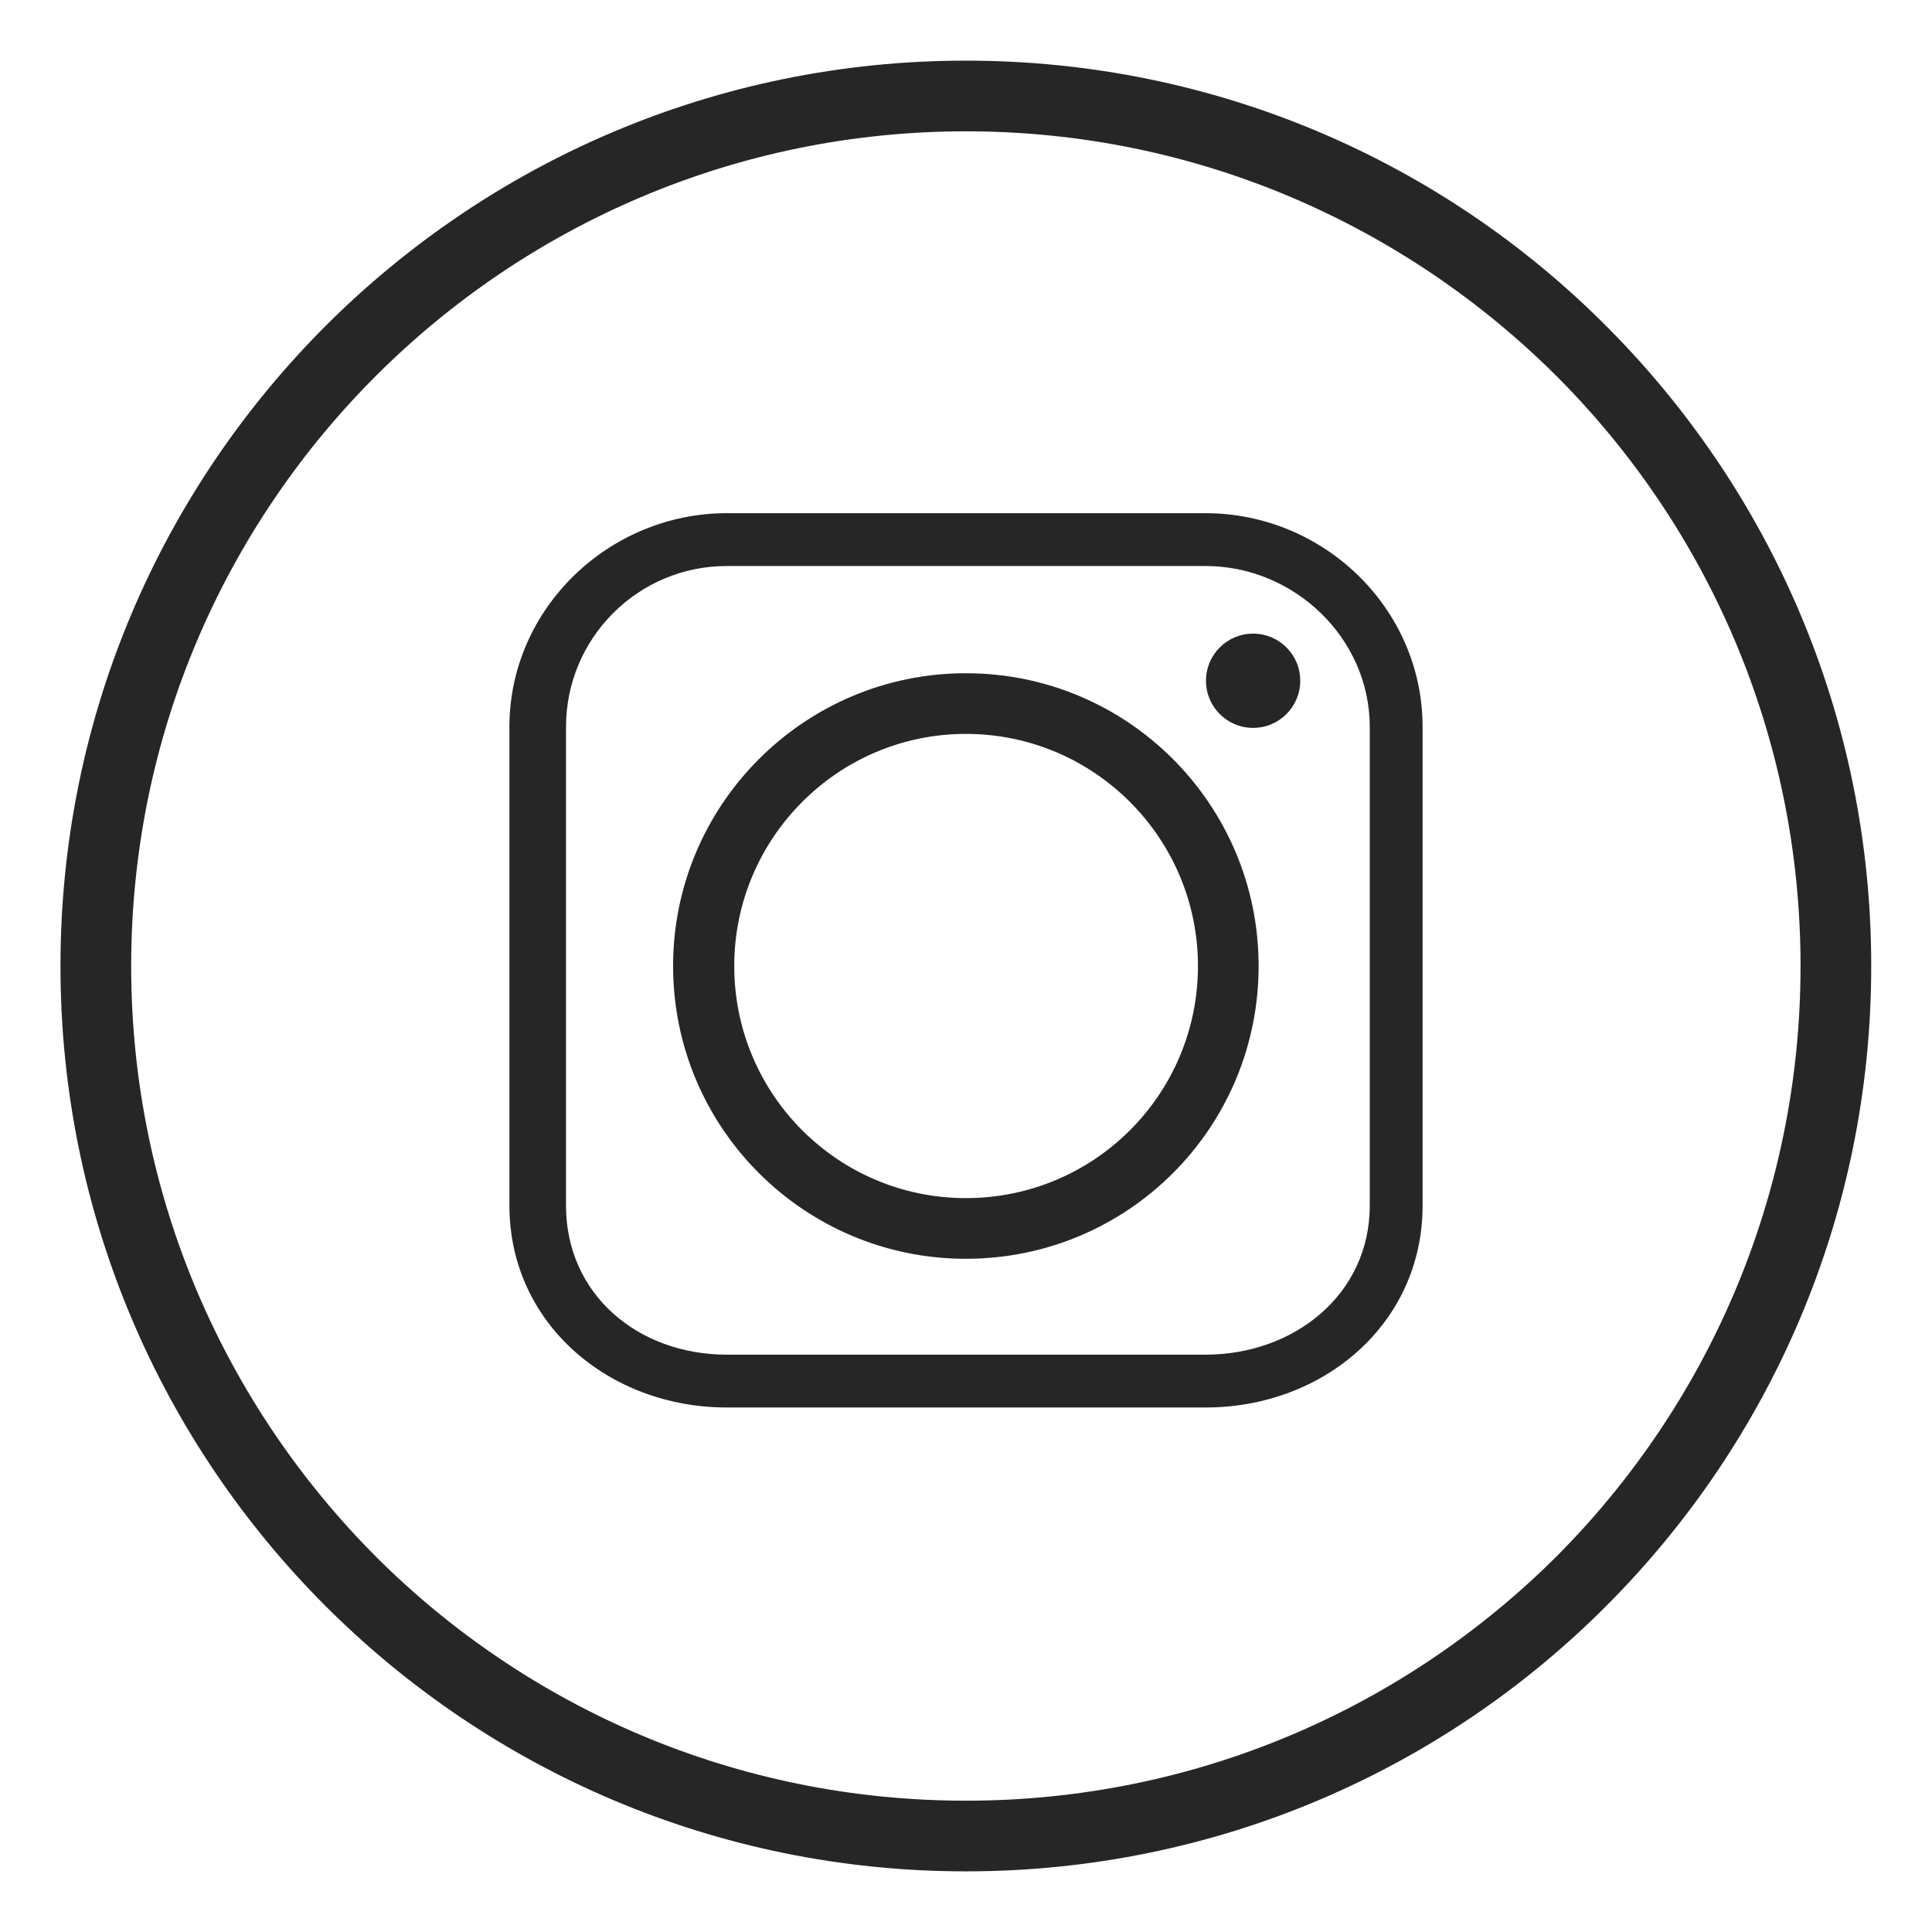
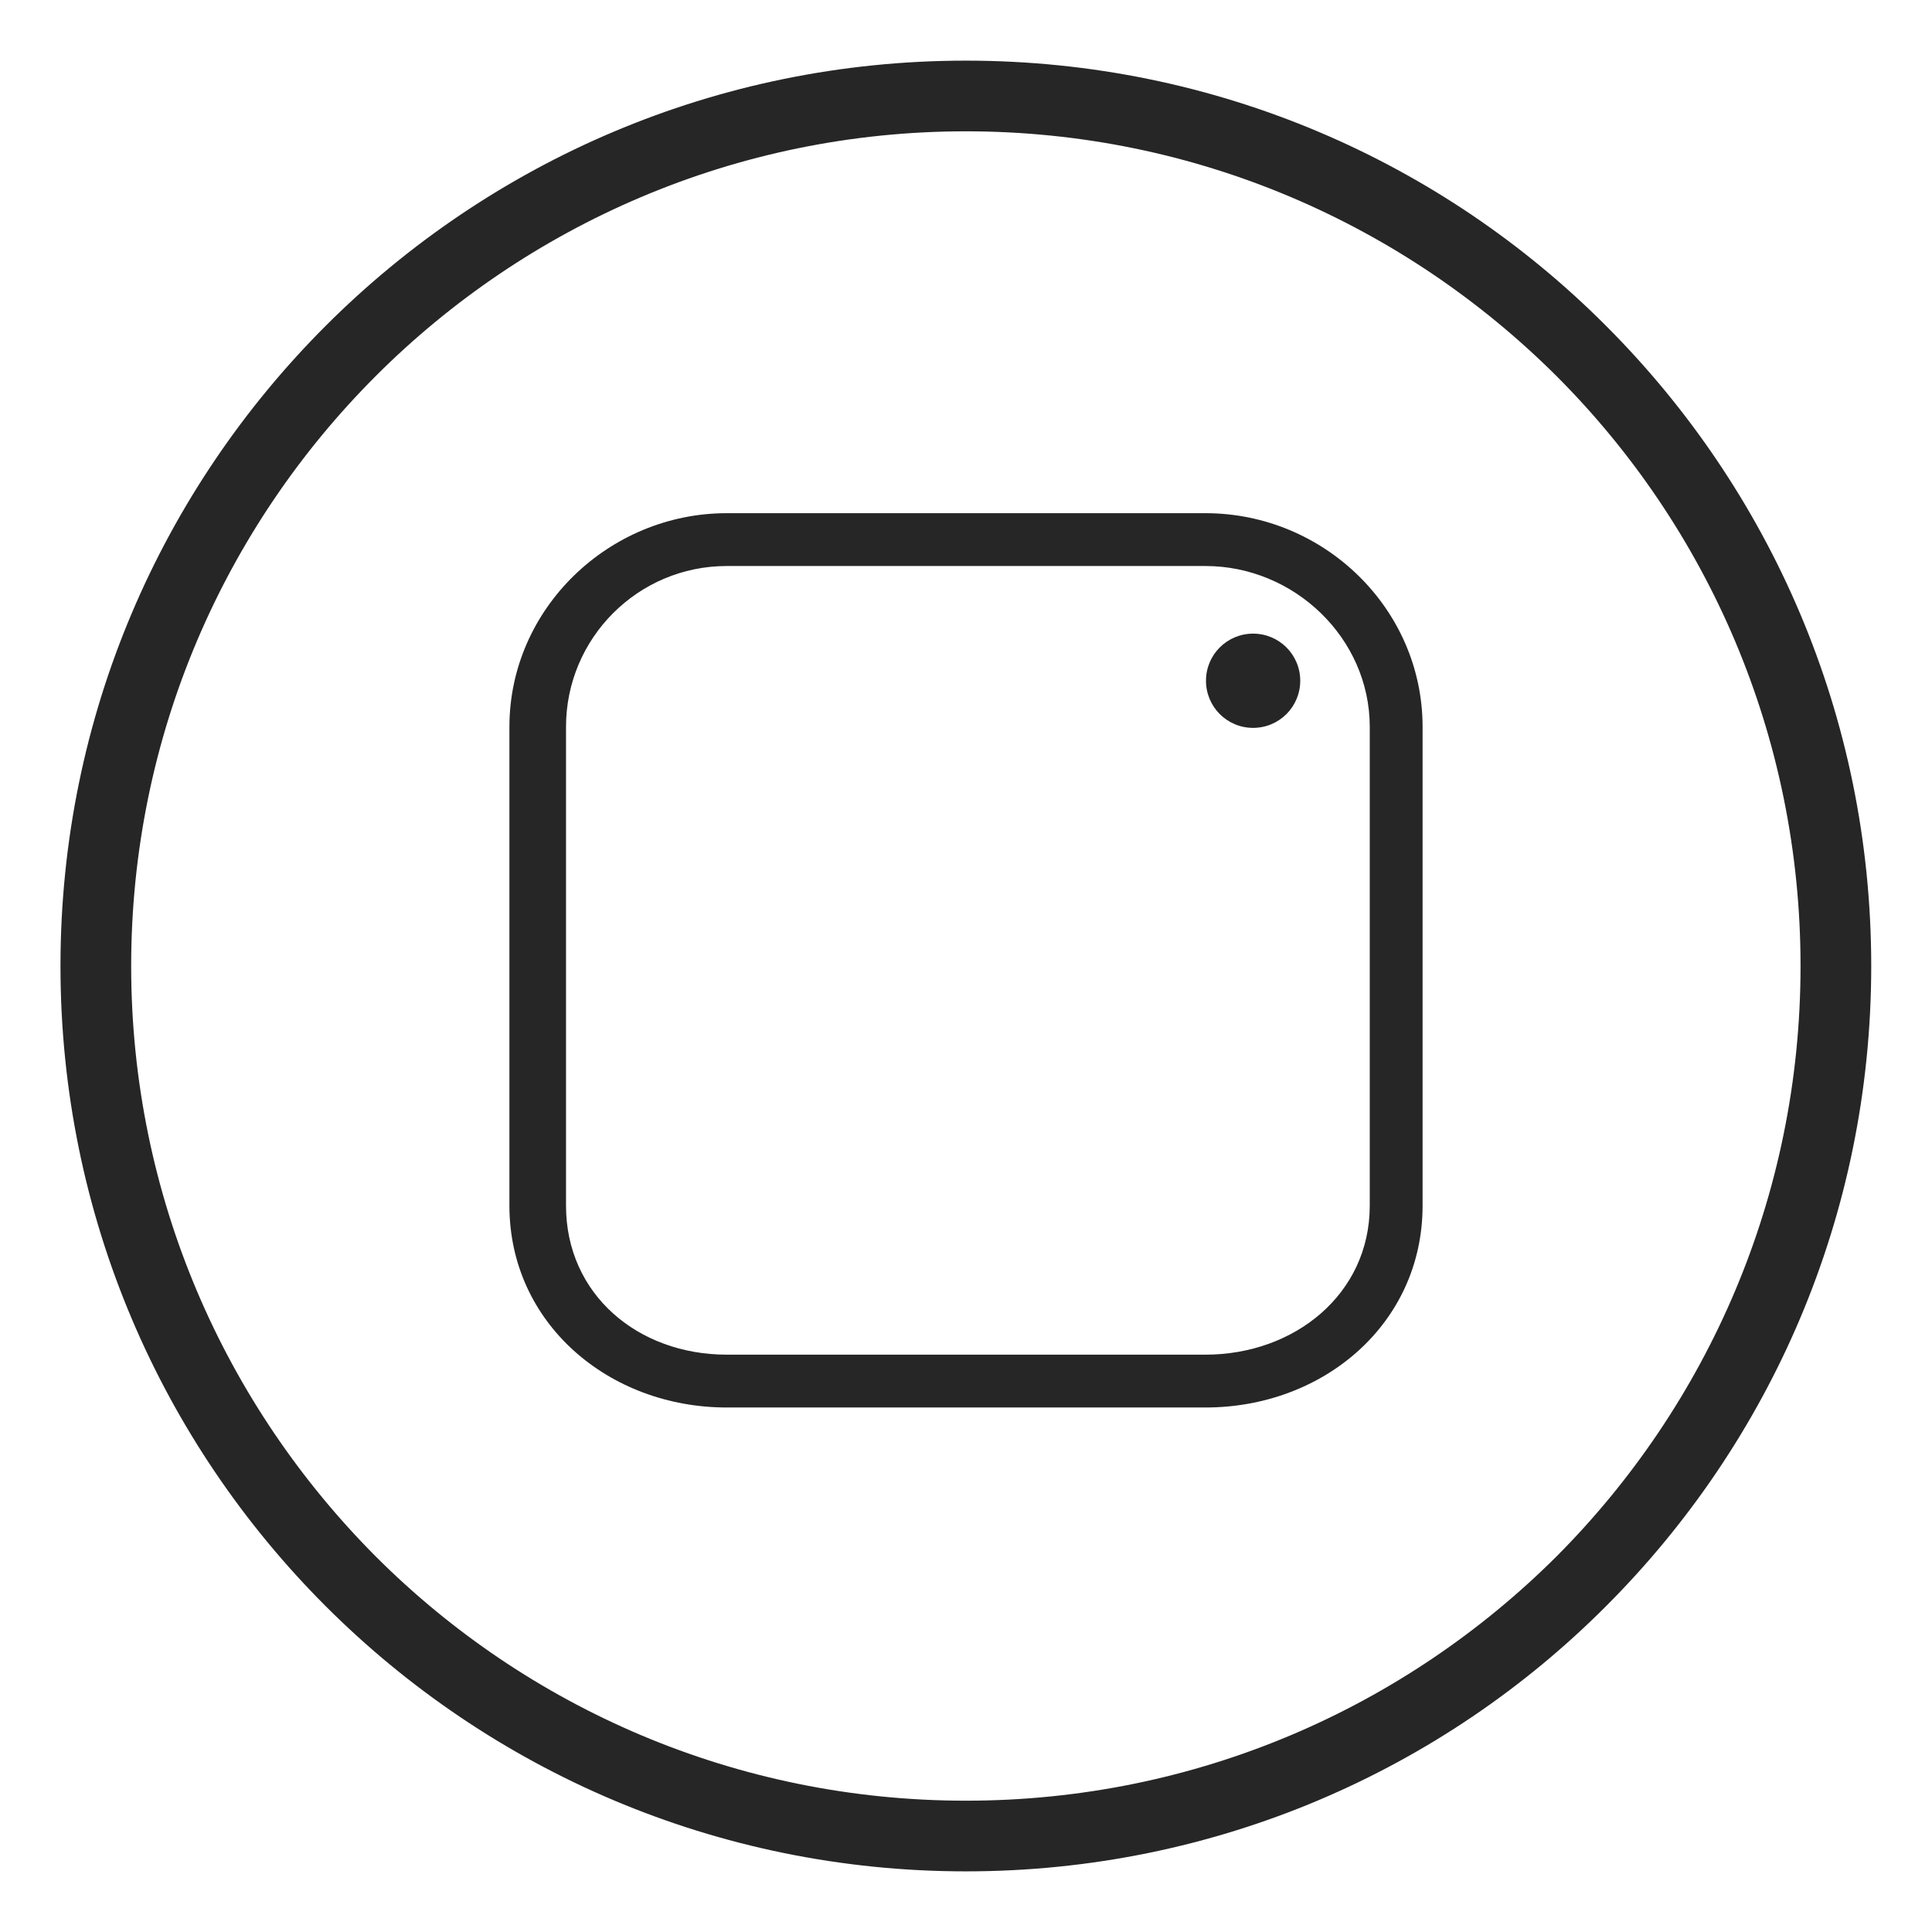
<svg xmlns="http://www.w3.org/2000/svg" height="512px" style="enable-background:new 0 0 512 512;" viewBox="0 0 512 512" width="512px" xml:space="preserve">
  <g id="instagram__x2C__social__x2C__media__x2C_">
    <g>
      <path d="M425.614,86.349C382.305,42.901,322.253,16.07,255.962,16.07 c-66.16,0-126.207,26.831-169.652,70.278c-43.445,43.445-70.282,103.359-70.282,169.652c0,66.29,26.836,126.209,70.282,169.652 c43.445,43.447,103.492,70.276,169.652,70.276c66.291,0,126.342-26.829,169.652-70.276 c43.443-43.443,70.282-103.362,70.282-169.652C495.896,189.708,469.058,129.794,425.614,86.349z M412.465,412.499 c-40.126,39.993-95.389,64.702-156.502,64.702c-60.979,0-116.379-24.709-156.365-64.702 c-39.993-40.117-64.835-95.385-64.835-156.498c0-61.111,24.842-116.379,64.835-156.367 c39.986-39.988,95.386-64.835,156.365-64.835c61.114,0,116.376,24.847,156.502,64.835c39.988,39.988,64.698,95.256,64.698,156.367 C477.163,317.114,452.453,372.382,412.465,412.499z" style="fill:#262626;" />
-       <path d="M255.962,178.416c-42.78,0-77.585,34.805-77.585,77.585c0,42.915,34.805,77.59,77.585,77.59 c42.911,0,77.585-34.675,77.585-77.59C333.548,213.221,298.873,178.416,255.962,178.416z M255.962,317.513 c-33.877,0-61.379-27.502-61.379-61.512c0-33.877,27.501-61.512,61.379-61.512c34.01,0,61.511,27.635,61.511,61.512 C317.474,290.011,289.973,317.513,255.962,317.513z" style="fill:#262626;" />
      <path d="M319.466,136H192.594C161.374,136,135,161.274,135,192.633v126.876 C135,350.72,161.374,373,192.594,373h126.872C350.818,373,377,350.72,377,319.509V192.633C377,161.274,350.818,136,319.466,136z M363,319.509C363,343.017,342.982,359,319.466,359H192.594C169.074,359,150,343.017,150,319.509V192.633 c0-23.52,19.074-42.633,42.594-42.633h126.872C342.982,150,363,169.113,363,192.633V319.509z" style="fill:#262626;" />
-       <path d="M332.086,167.921c-6.909,0-12.487,5.578-12.487,12.484c0,6.911,5.578,12.49,12.487,12.49 c6.908,0,12.491-5.579,12.491-12.49C344.577,173.499,338.994,167.921,332.086,167.921z" style="fill:#262626;" />
+       <path d="M332.086,167.921c-6.909,0-12.487,5.578-12.487,12.484c0,6.911,5.578,12.49,12.487,12.49 c6.908,0,12.491-5.579,12.491-12.49C344.577,173.499,338.994,167.921,332.086,167.921" style="fill:#262626;" />
    </g>
  </g>
  <g id="Layer_1" />
</svg>